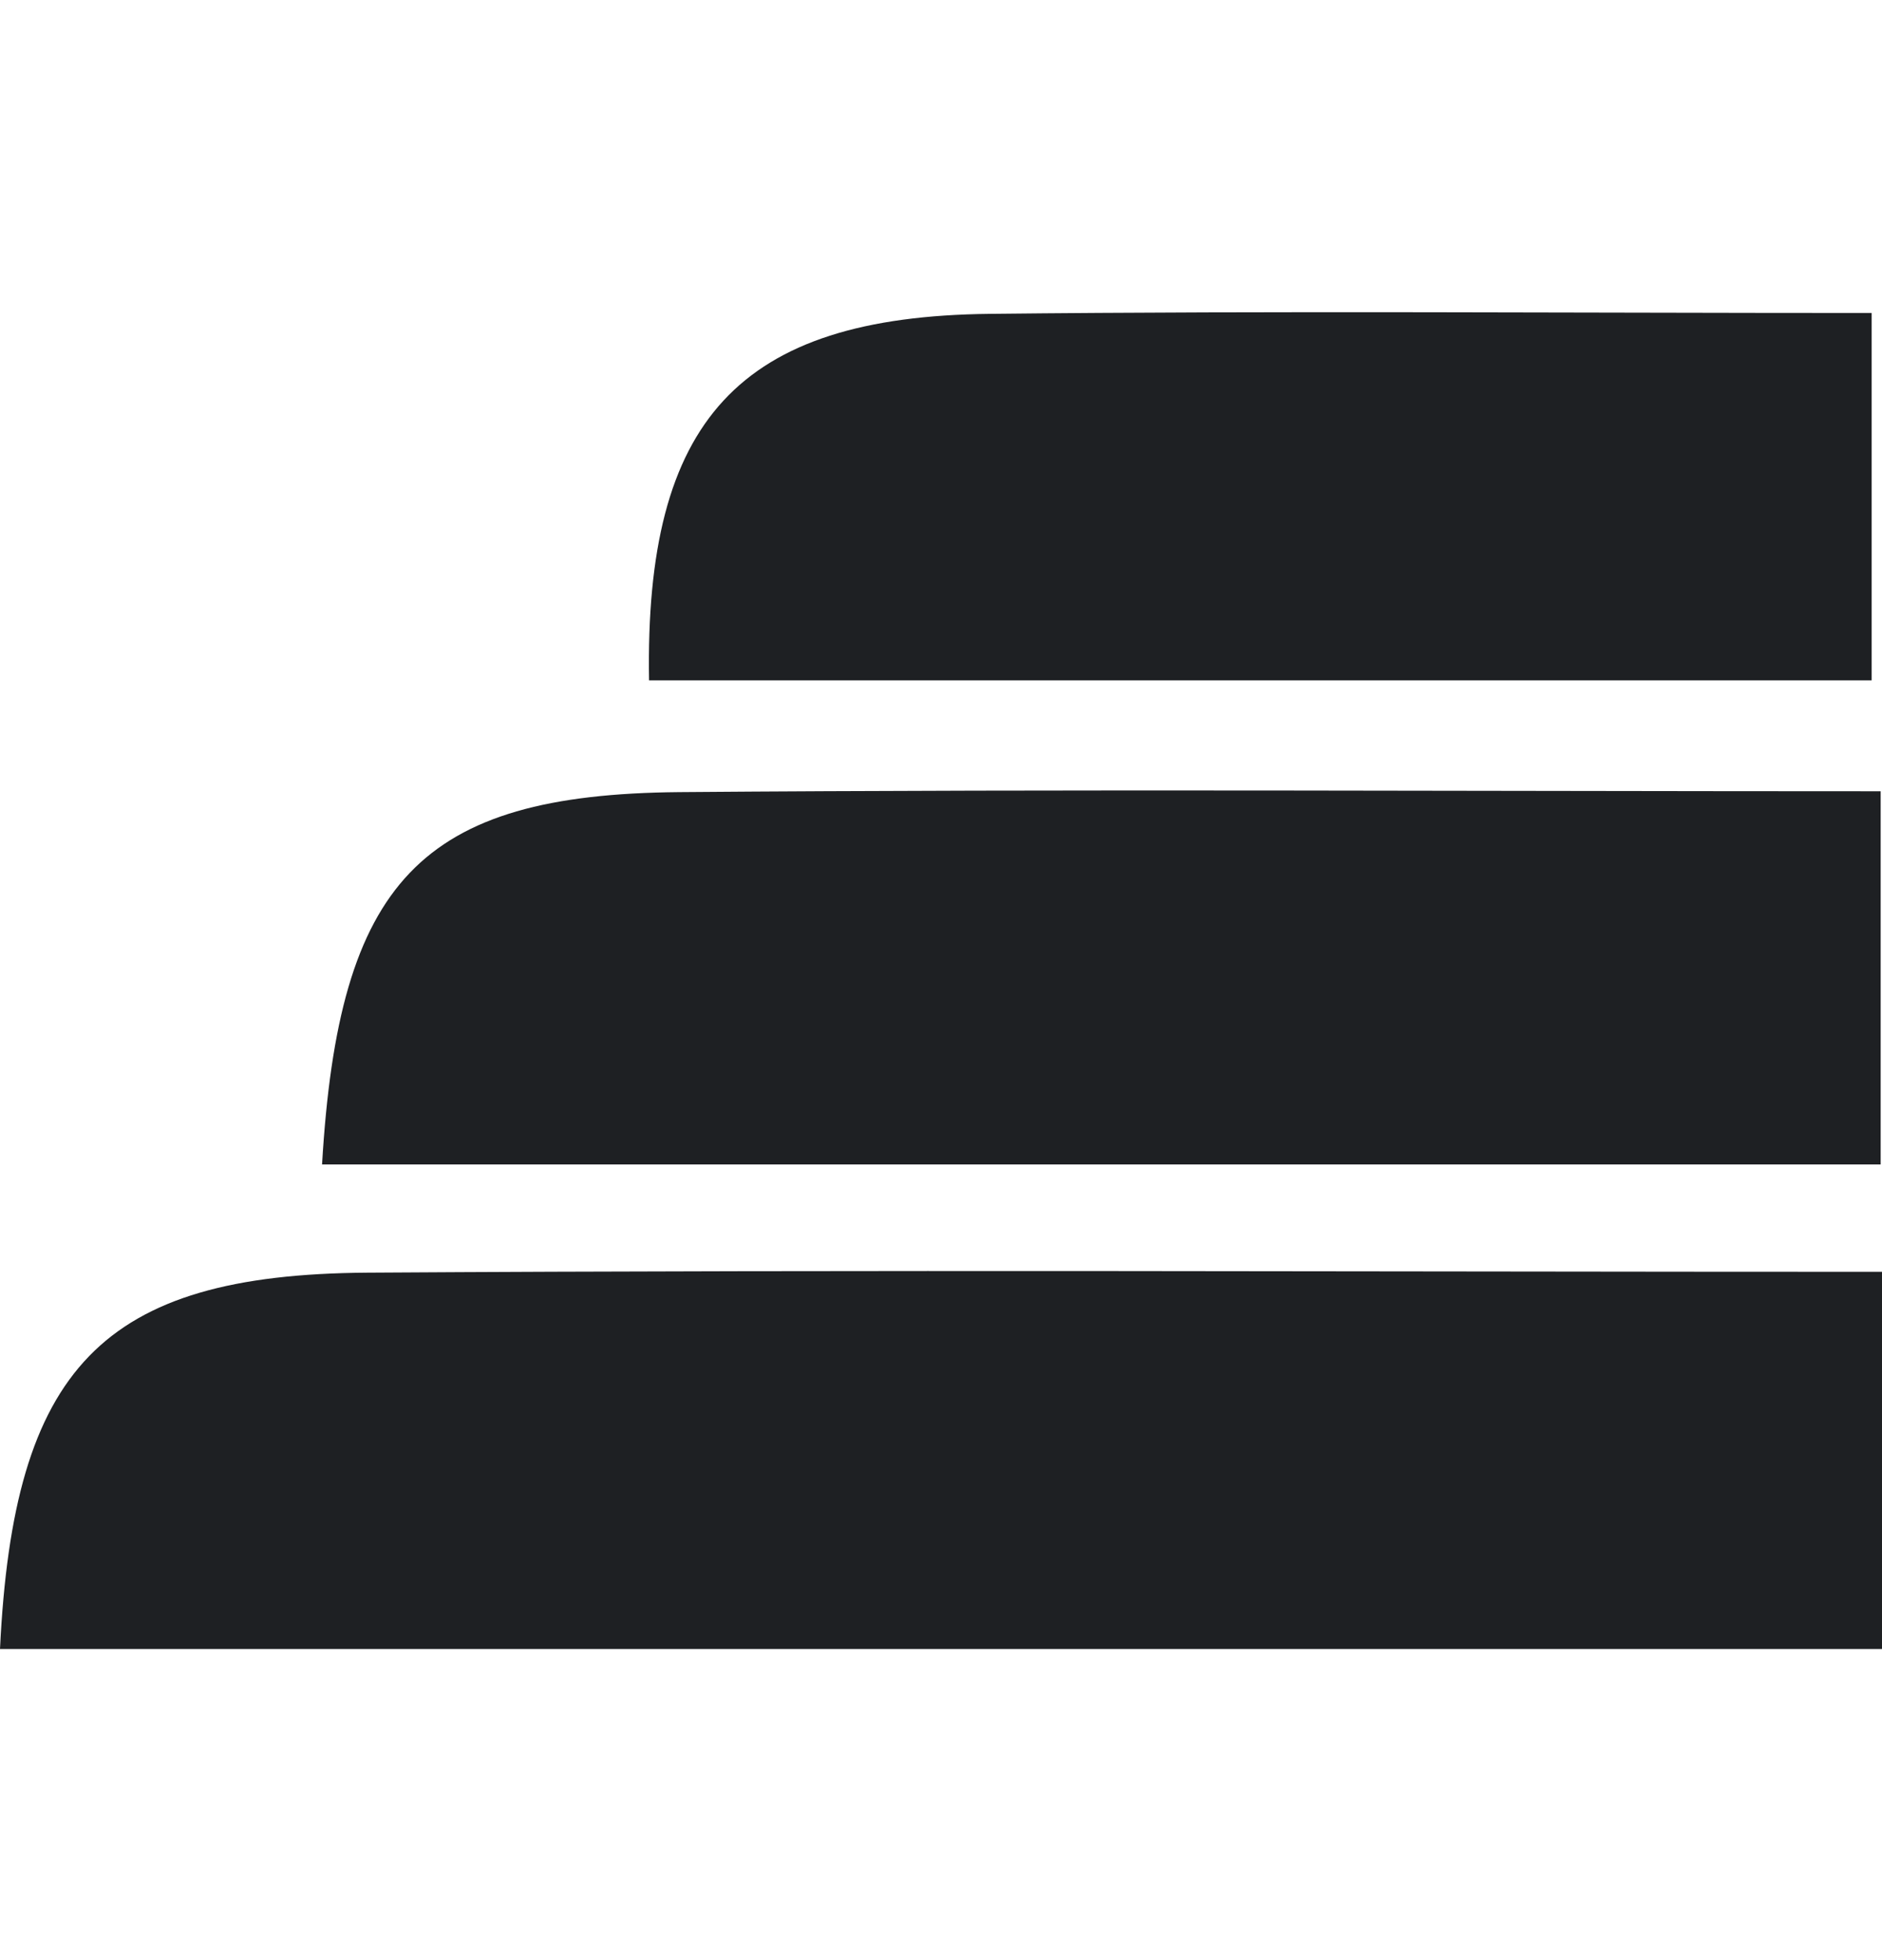
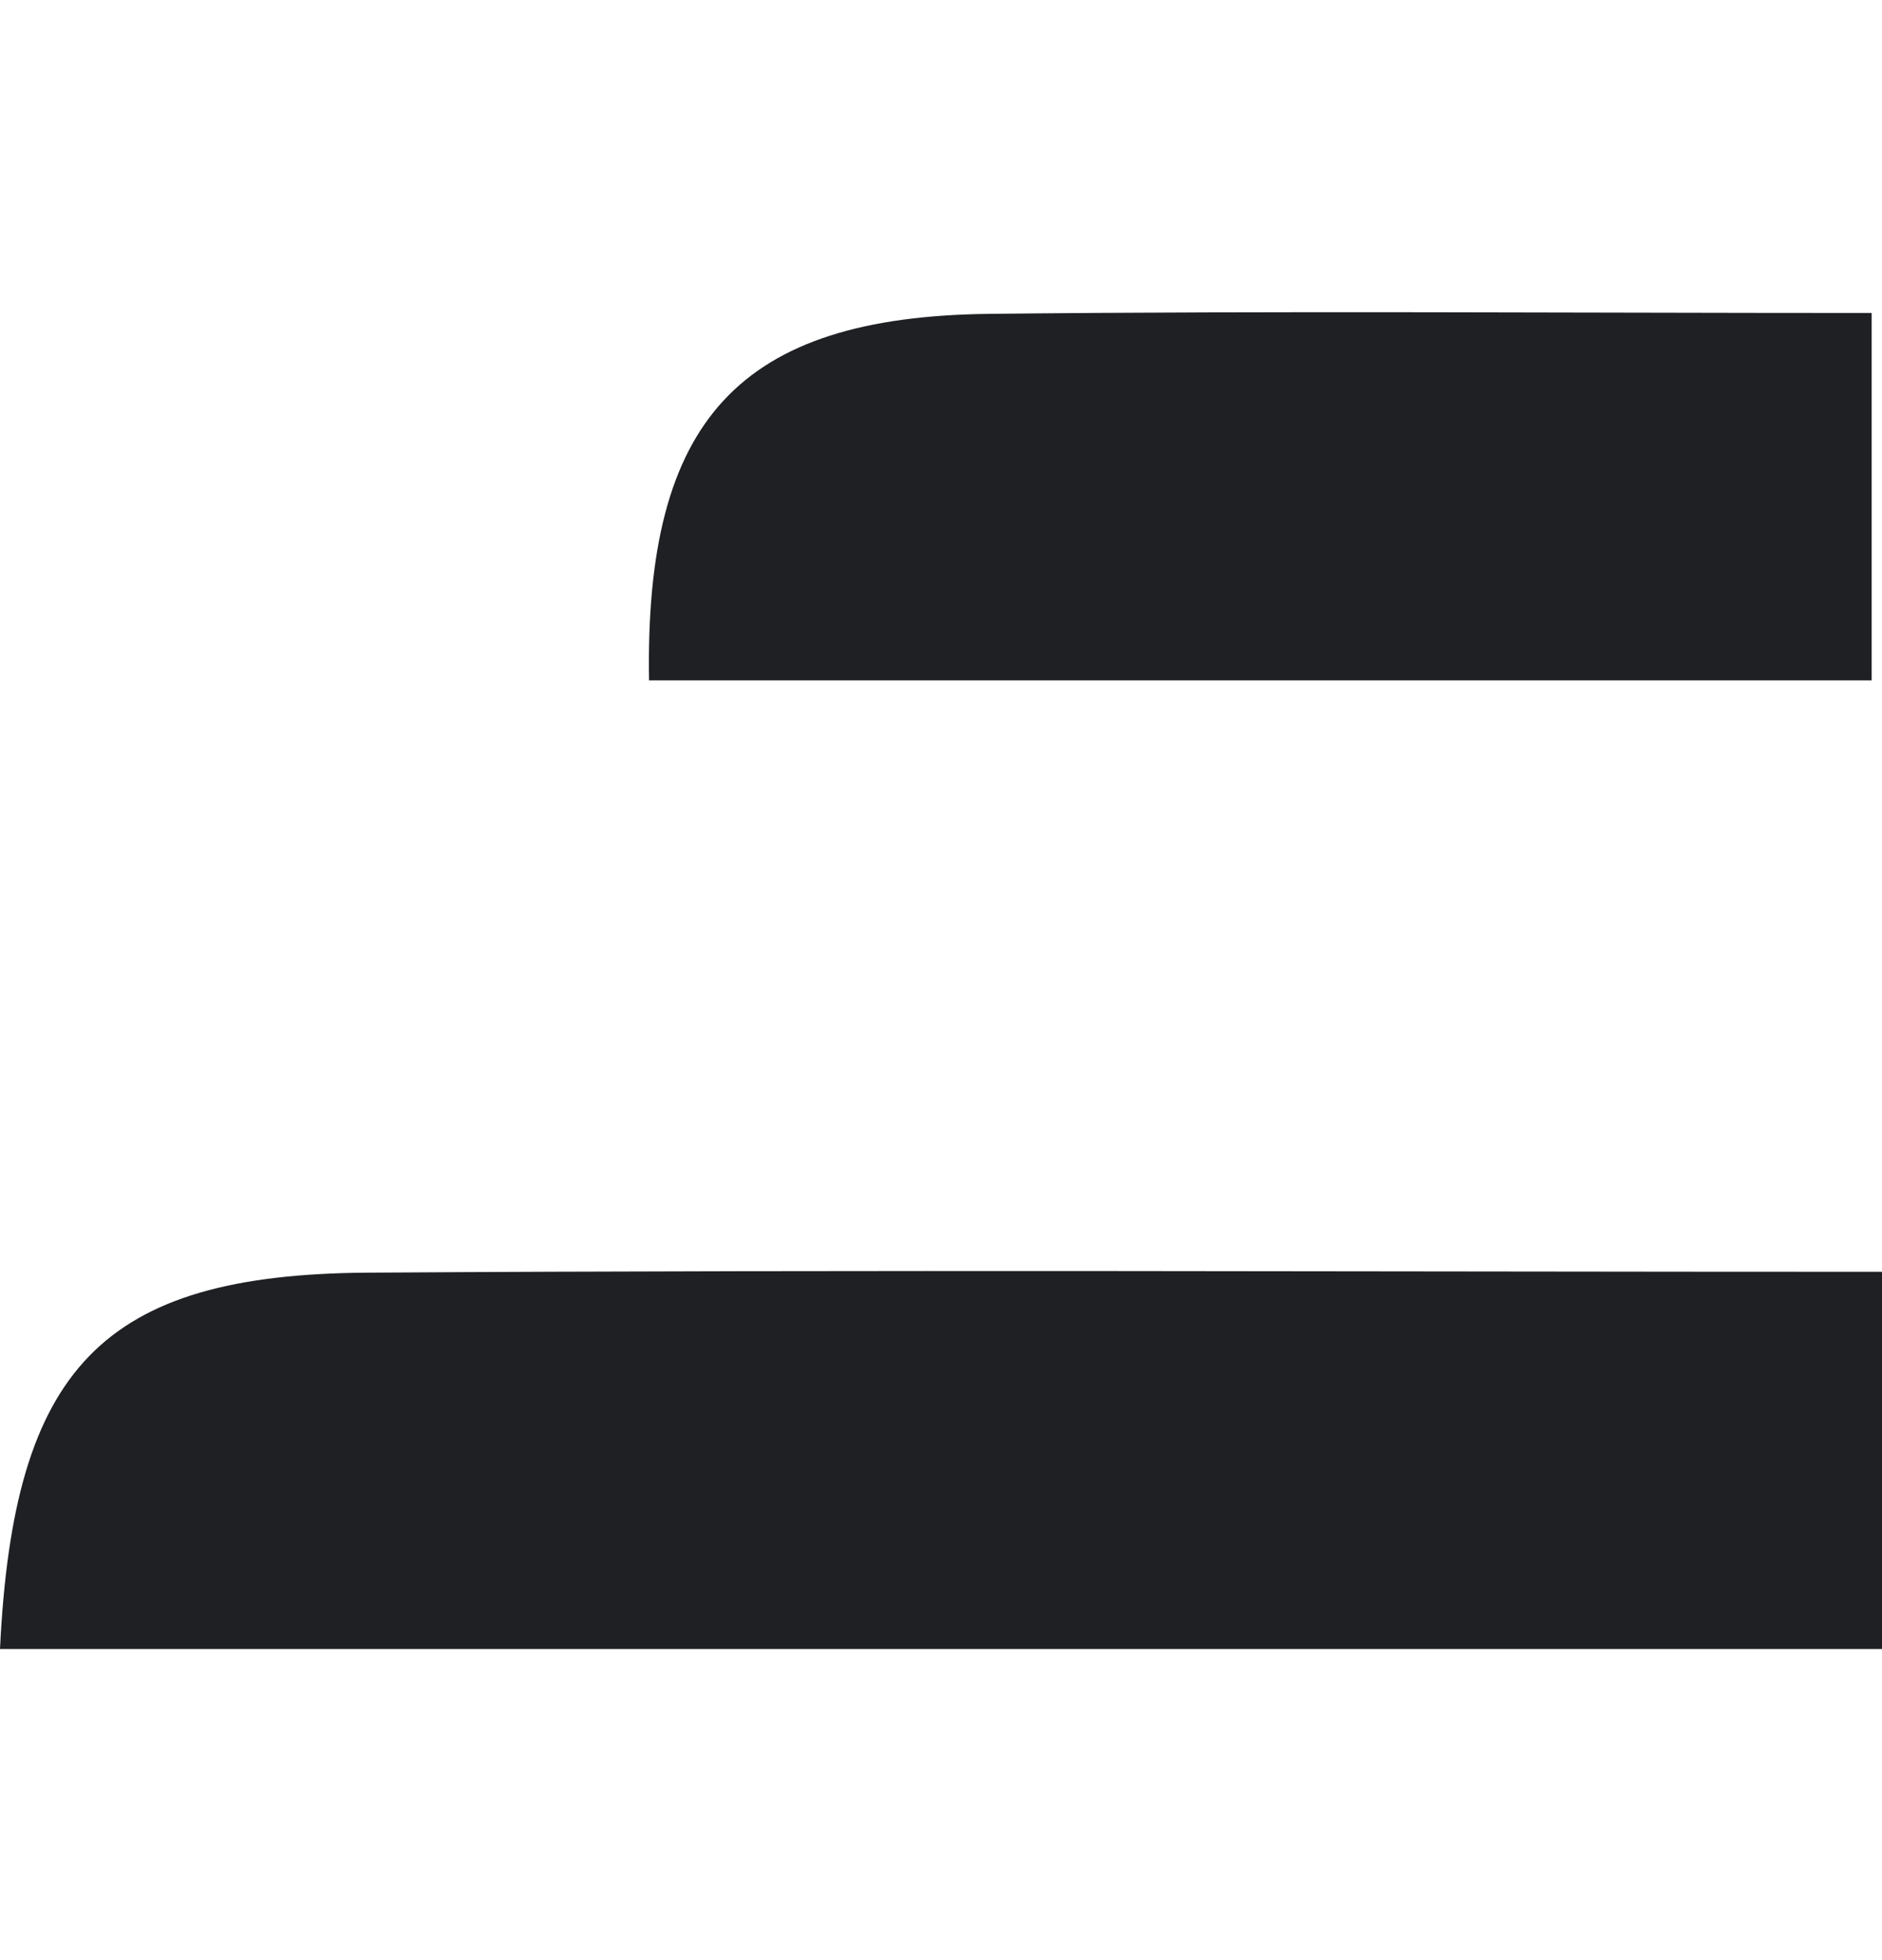
<svg xmlns="http://www.w3.org/2000/svg" width="24" height="25" viewBox="0 0 24 25" fill="none">
  <g clip-path="url(#clip0_1547_1550)">
    <path d="M24 16.221V21.032H0C0.172 17.452 1.295 16.255 4.68 16.232C11.015 16.192 17.356 16.221 24 16.221Z" fill="#1E2023" />
-     <path d="M23.983 10.092V14.852H4.107C4.319 11.237 5.361 10.132 8.661 10.103C13.678 10.063 18.702 10.092 23.989 10.092H23.983Z" fill="#1E2023" />
    <path d="M8.277 8.677C8.22 5.361 9.417 4.037 12.624 4.003C16.296 3.963 19.973 3.992 23.868 3.992V8.677H8.277Z" fill="#1E2023" />
  </g>
  <defs>
    <clipPath id="clip0_1547_1550">
      <rect width="24" height="24" fill="white" transform="translate(0 0.543)" />
    </clipPath>
  </defs>
</svg>